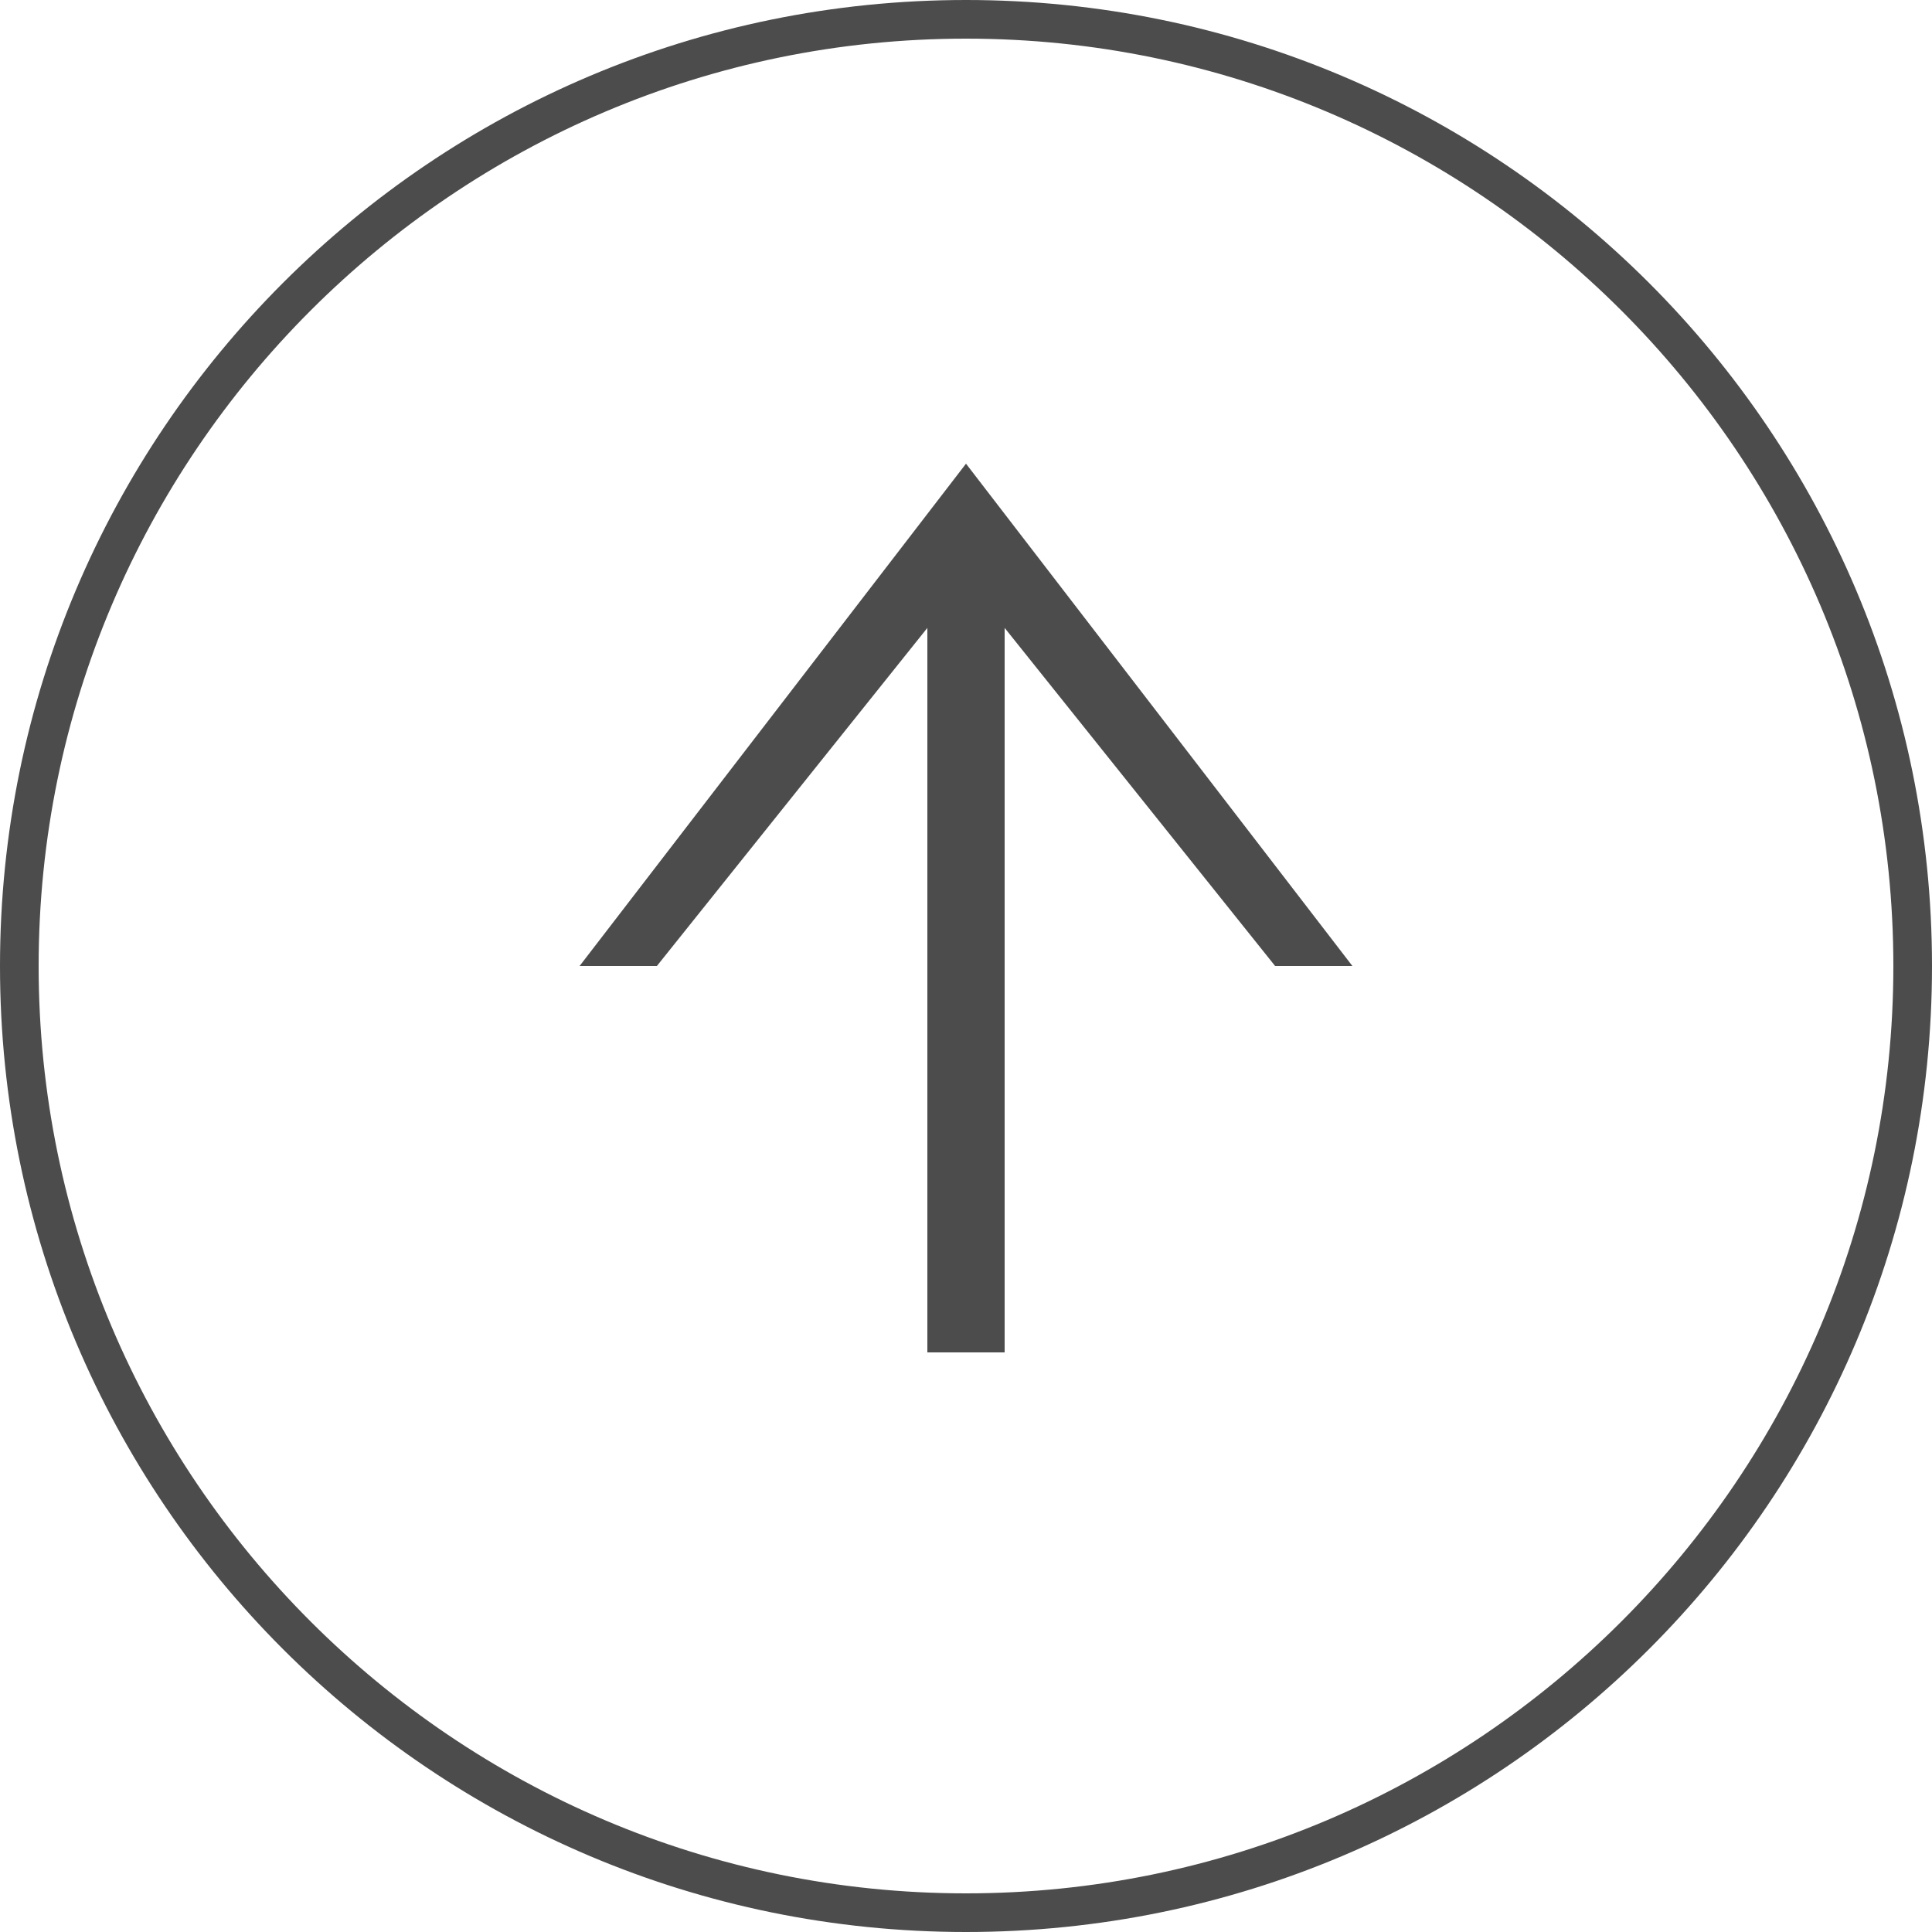
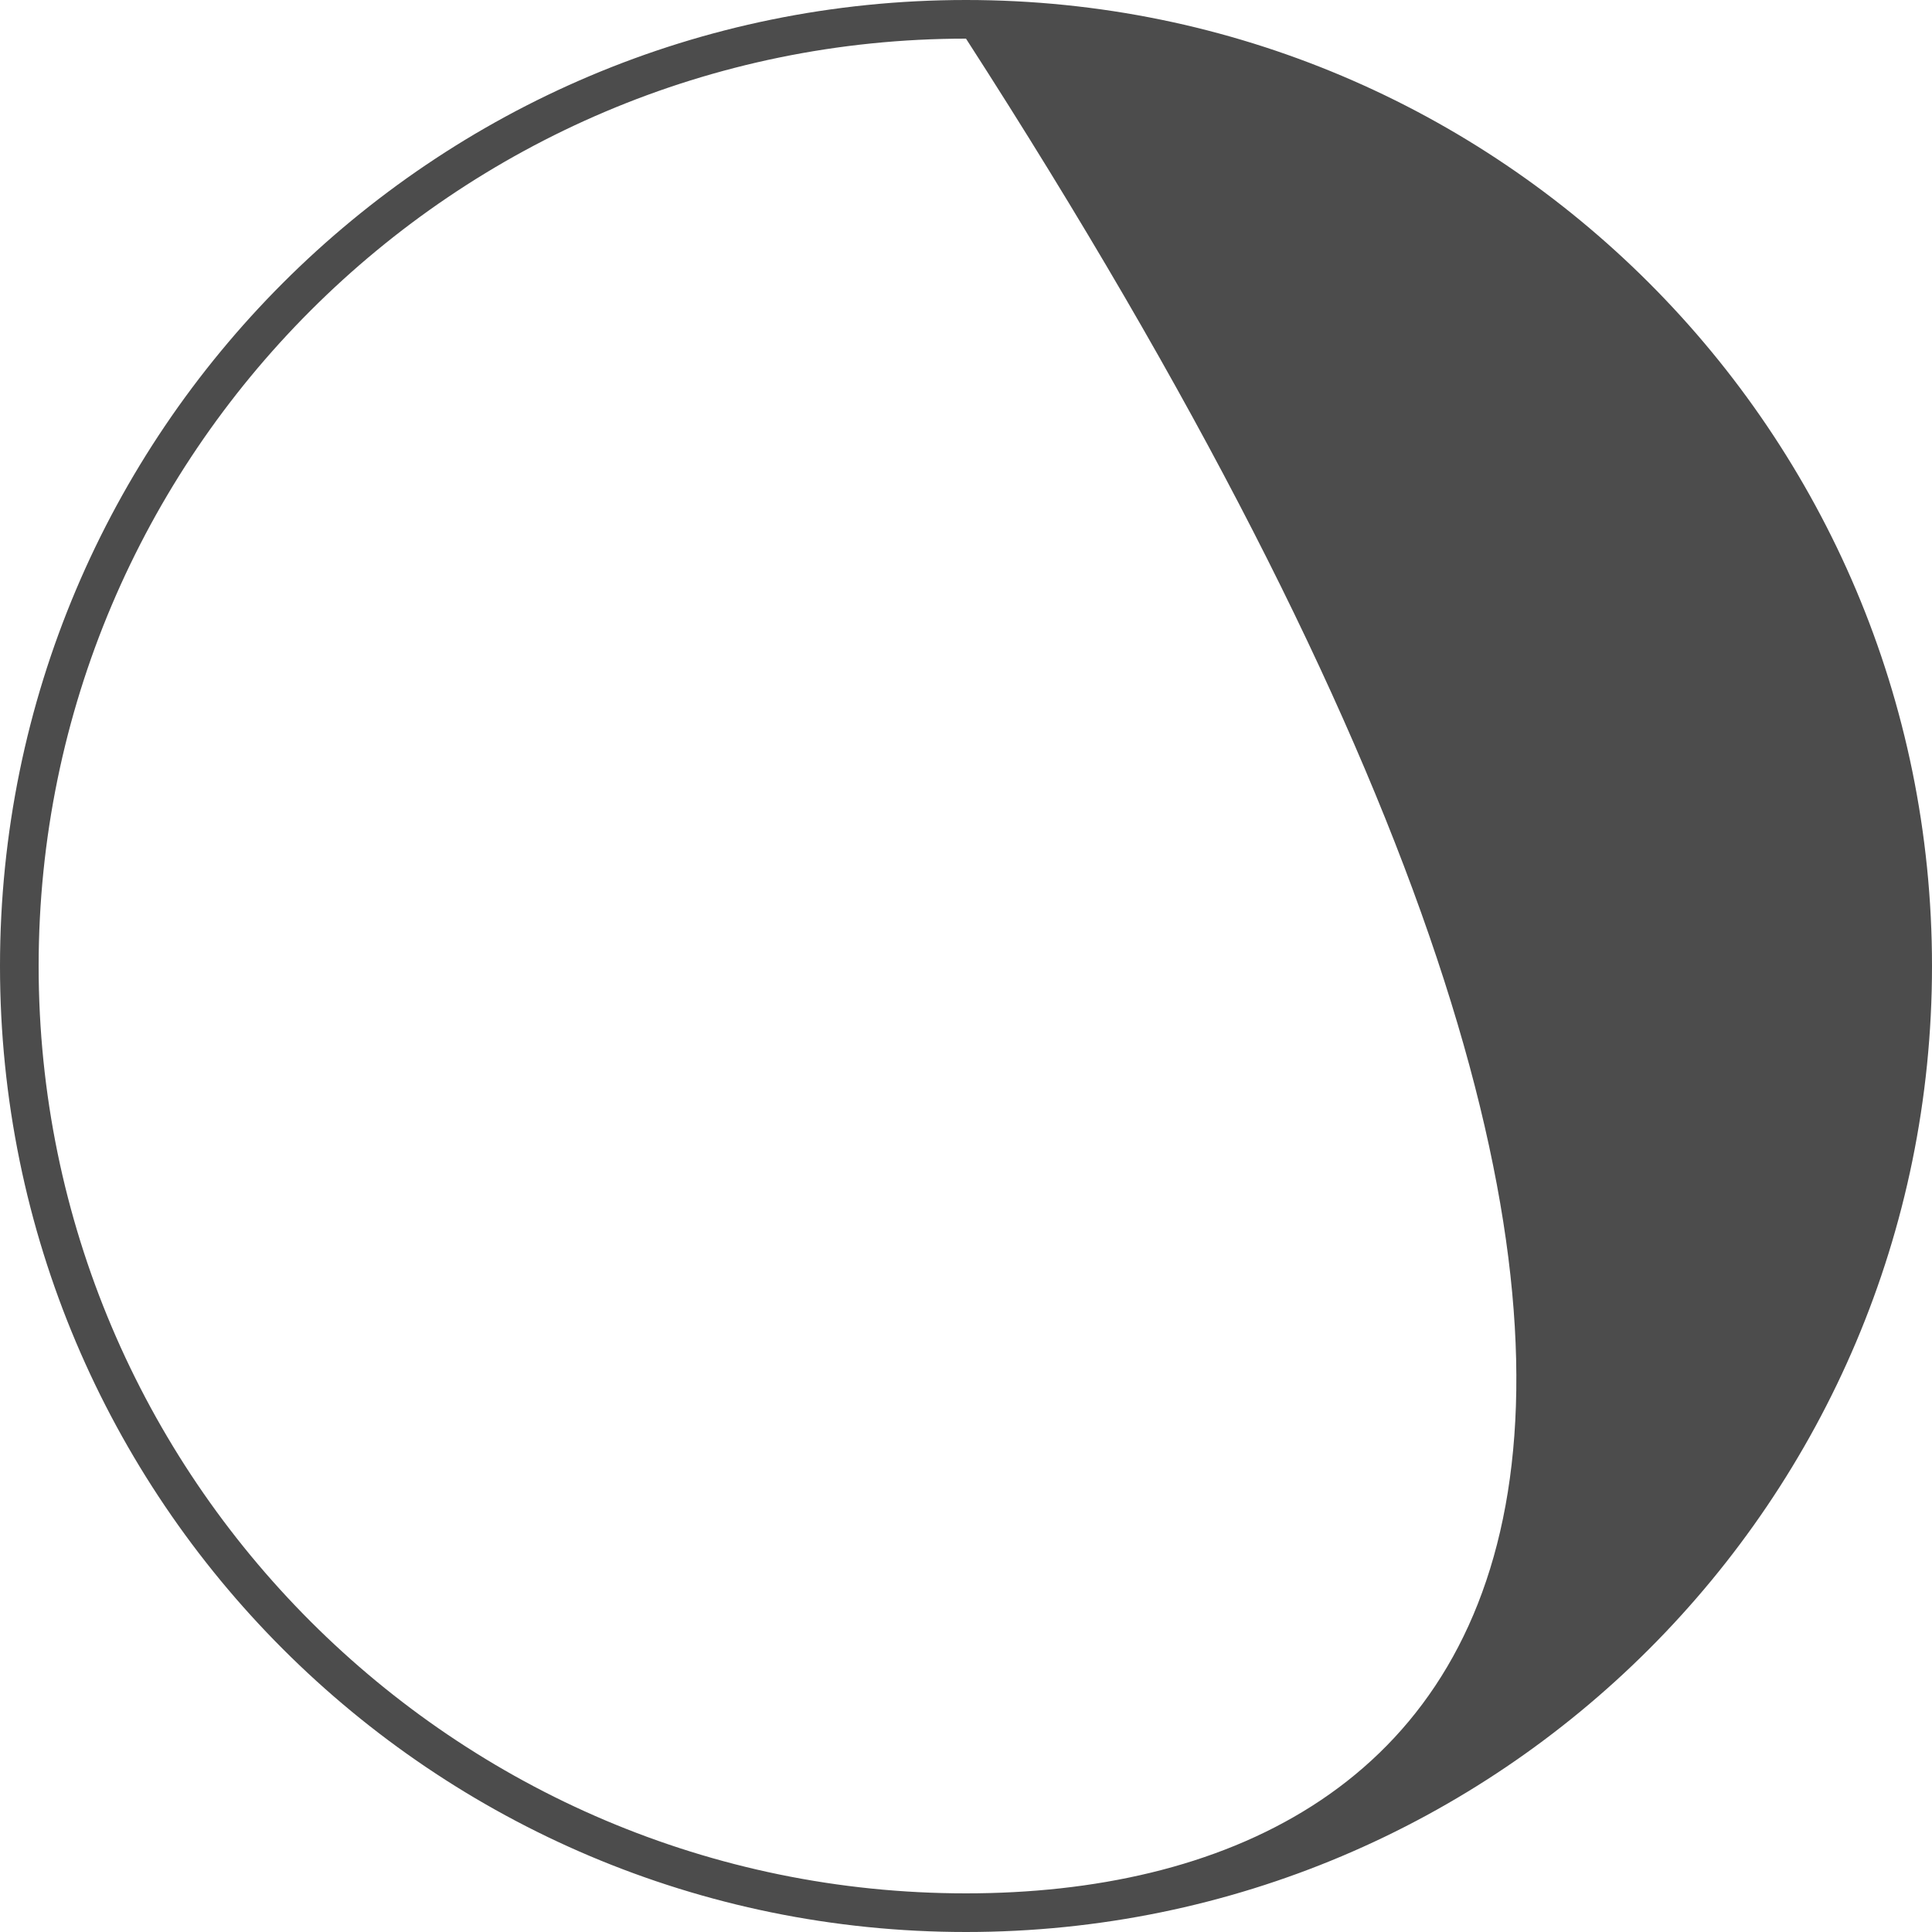
<svg xmlns="http://www.w3.org/2000/svg" xml:space="preserve" width="50" height="50">
-   <path fill="#4C4C4C" d="M25 1c13.234 0 24 10.767 24 24.002C49 38.234 38.234 49 25 49S1 38.234 1 25.002C1 11.767 11.766 1 25 1m0-1C11.193 0 0 11.192 0 25.002 0 38.808 11.193 50 25 50s25-11.192 25-24.998C50 11.192 38.807 0 25 0" />
-   <path fill="#4C4C4C" fill-rule="evenodd" d="M24 15h2v20h-2z" clip-rule="evenodd" />
-   <path fill="#4C4C4C" fill-rule="evenodd" d="M25 15v-3l10 13h-2zM25 15v-3L15 25h2z" clip-rule="evenodd" />
+   <path fill="#4C4C4C" d="M25 1C49 38.234 38.234 49 25 49S1 38.234 1 25.002C1 11.767 11.766 1 25 1m0-1C11.193 0 0 11.192 0 25.002 0 38.808 11.193 50 25 50s25-11.192 25-24.998C50 11.192 38.807 0 25 0" />
</svg>